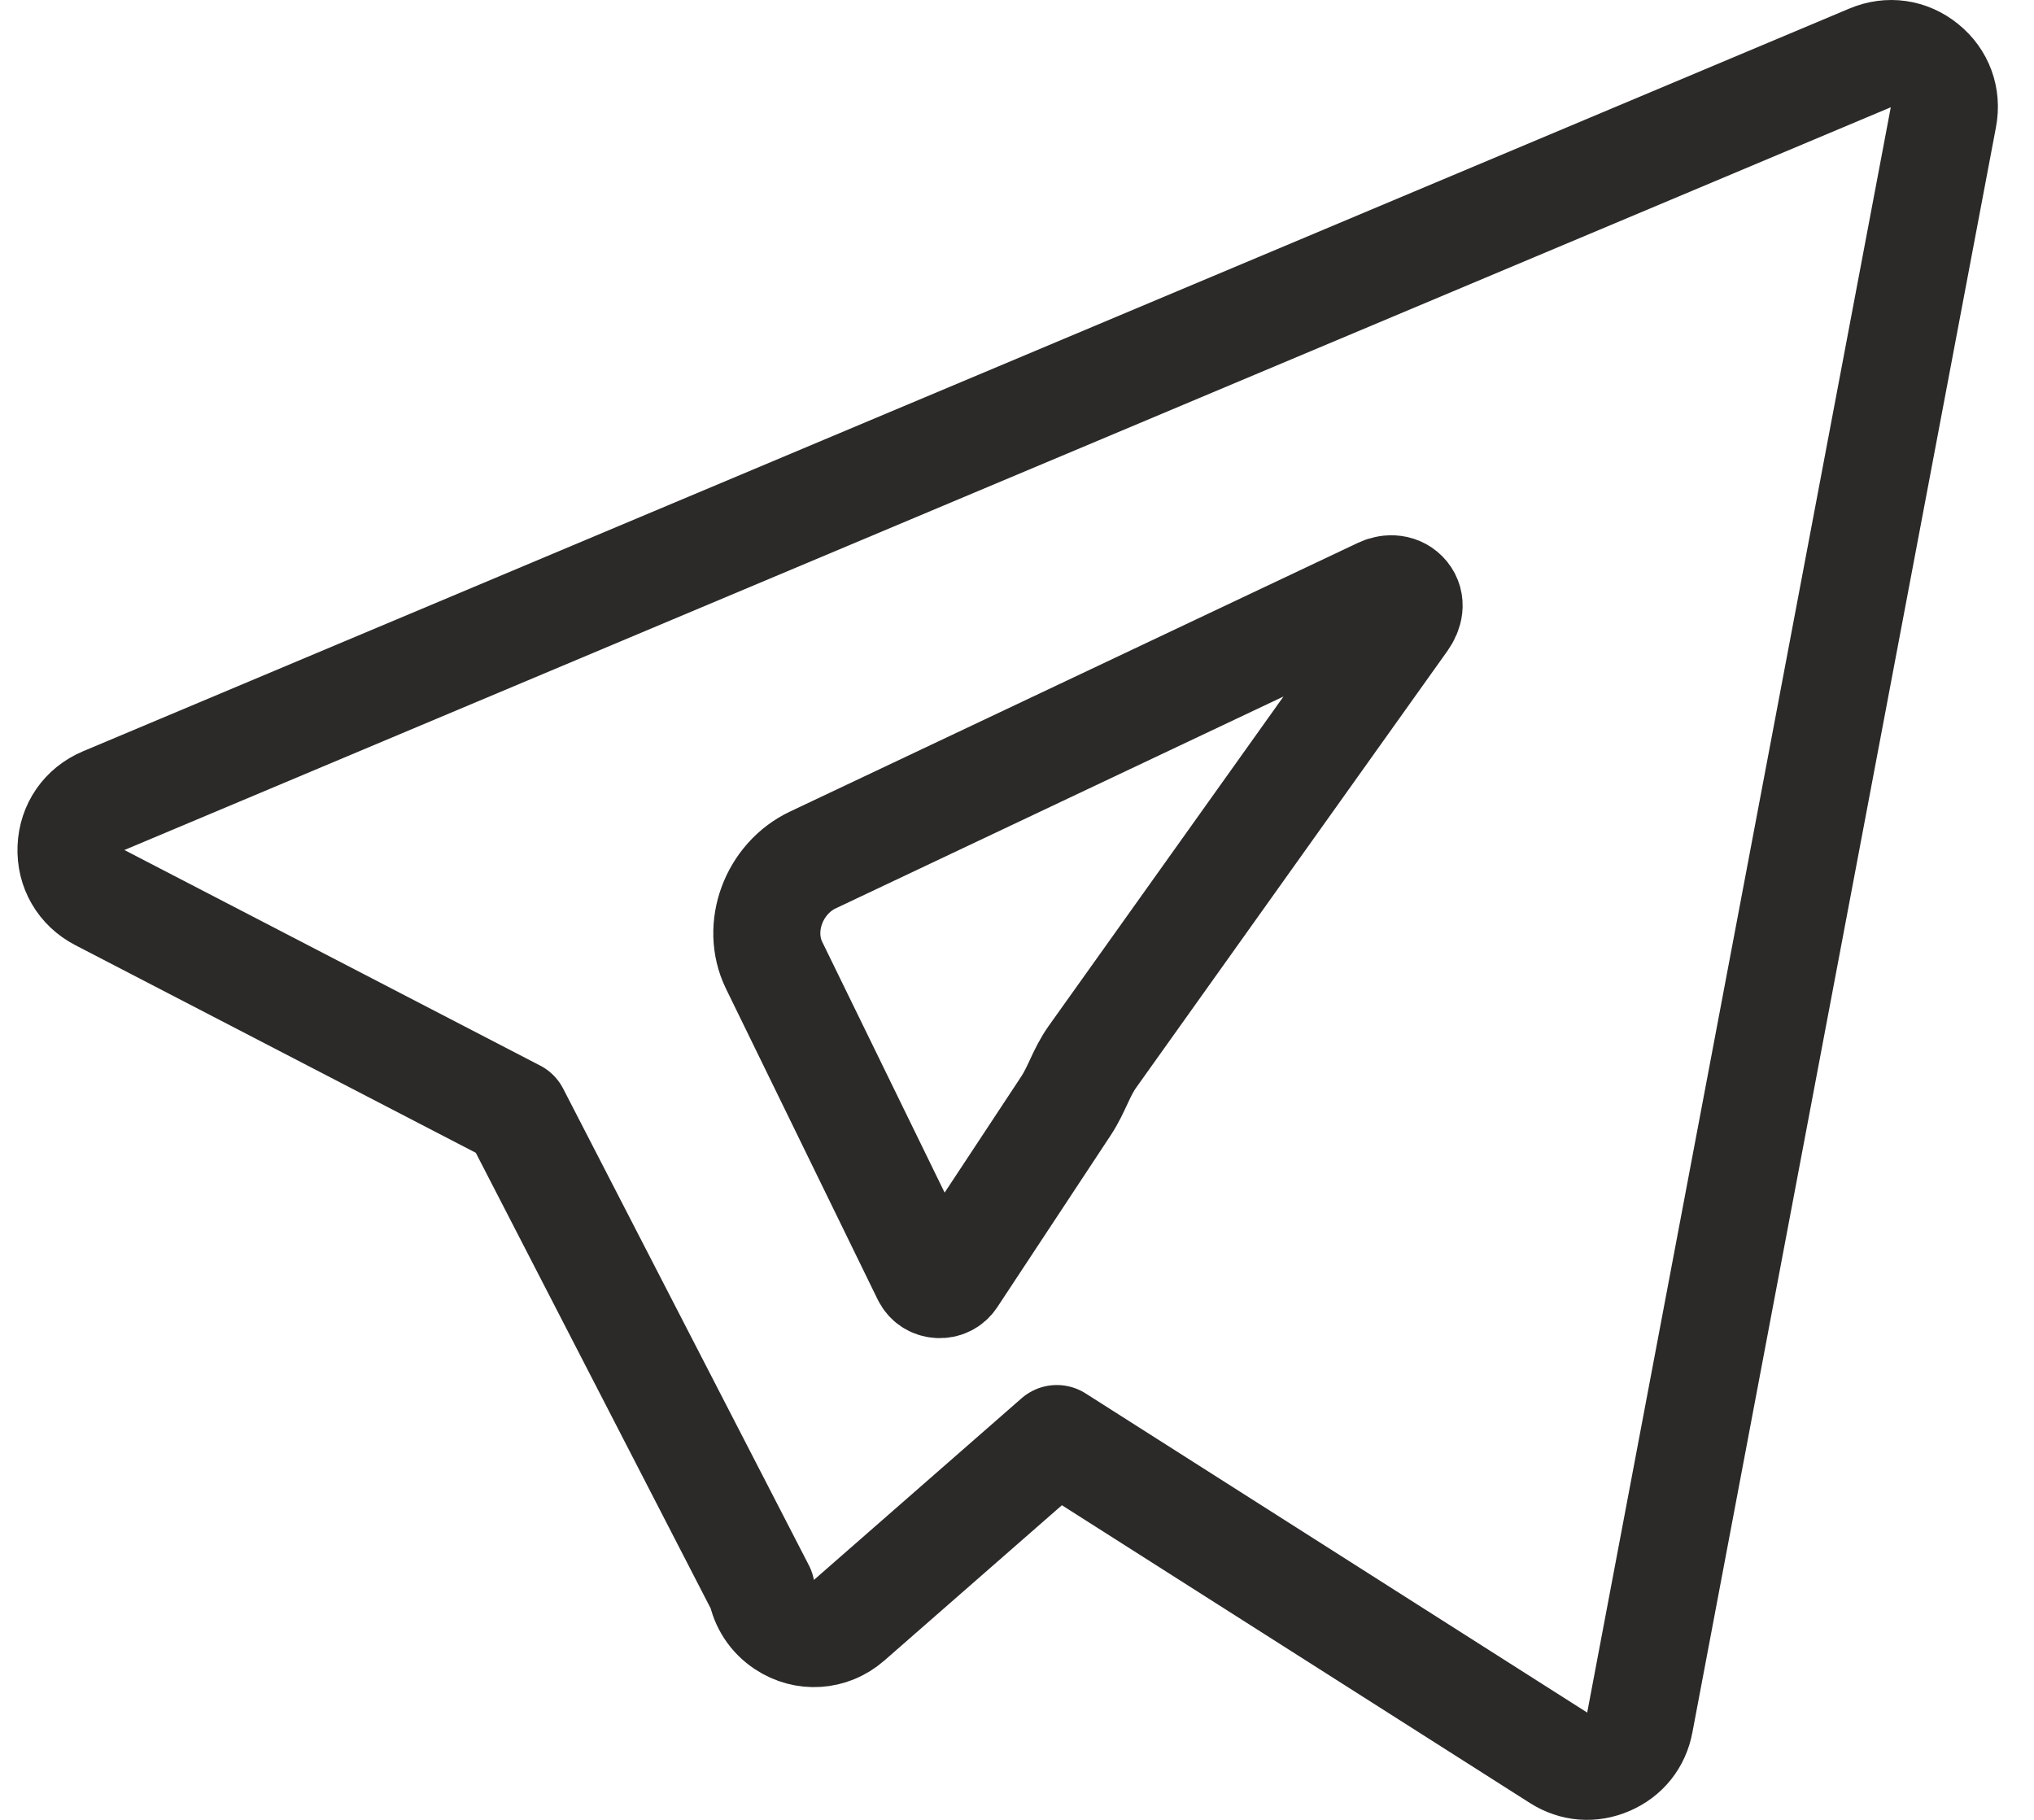
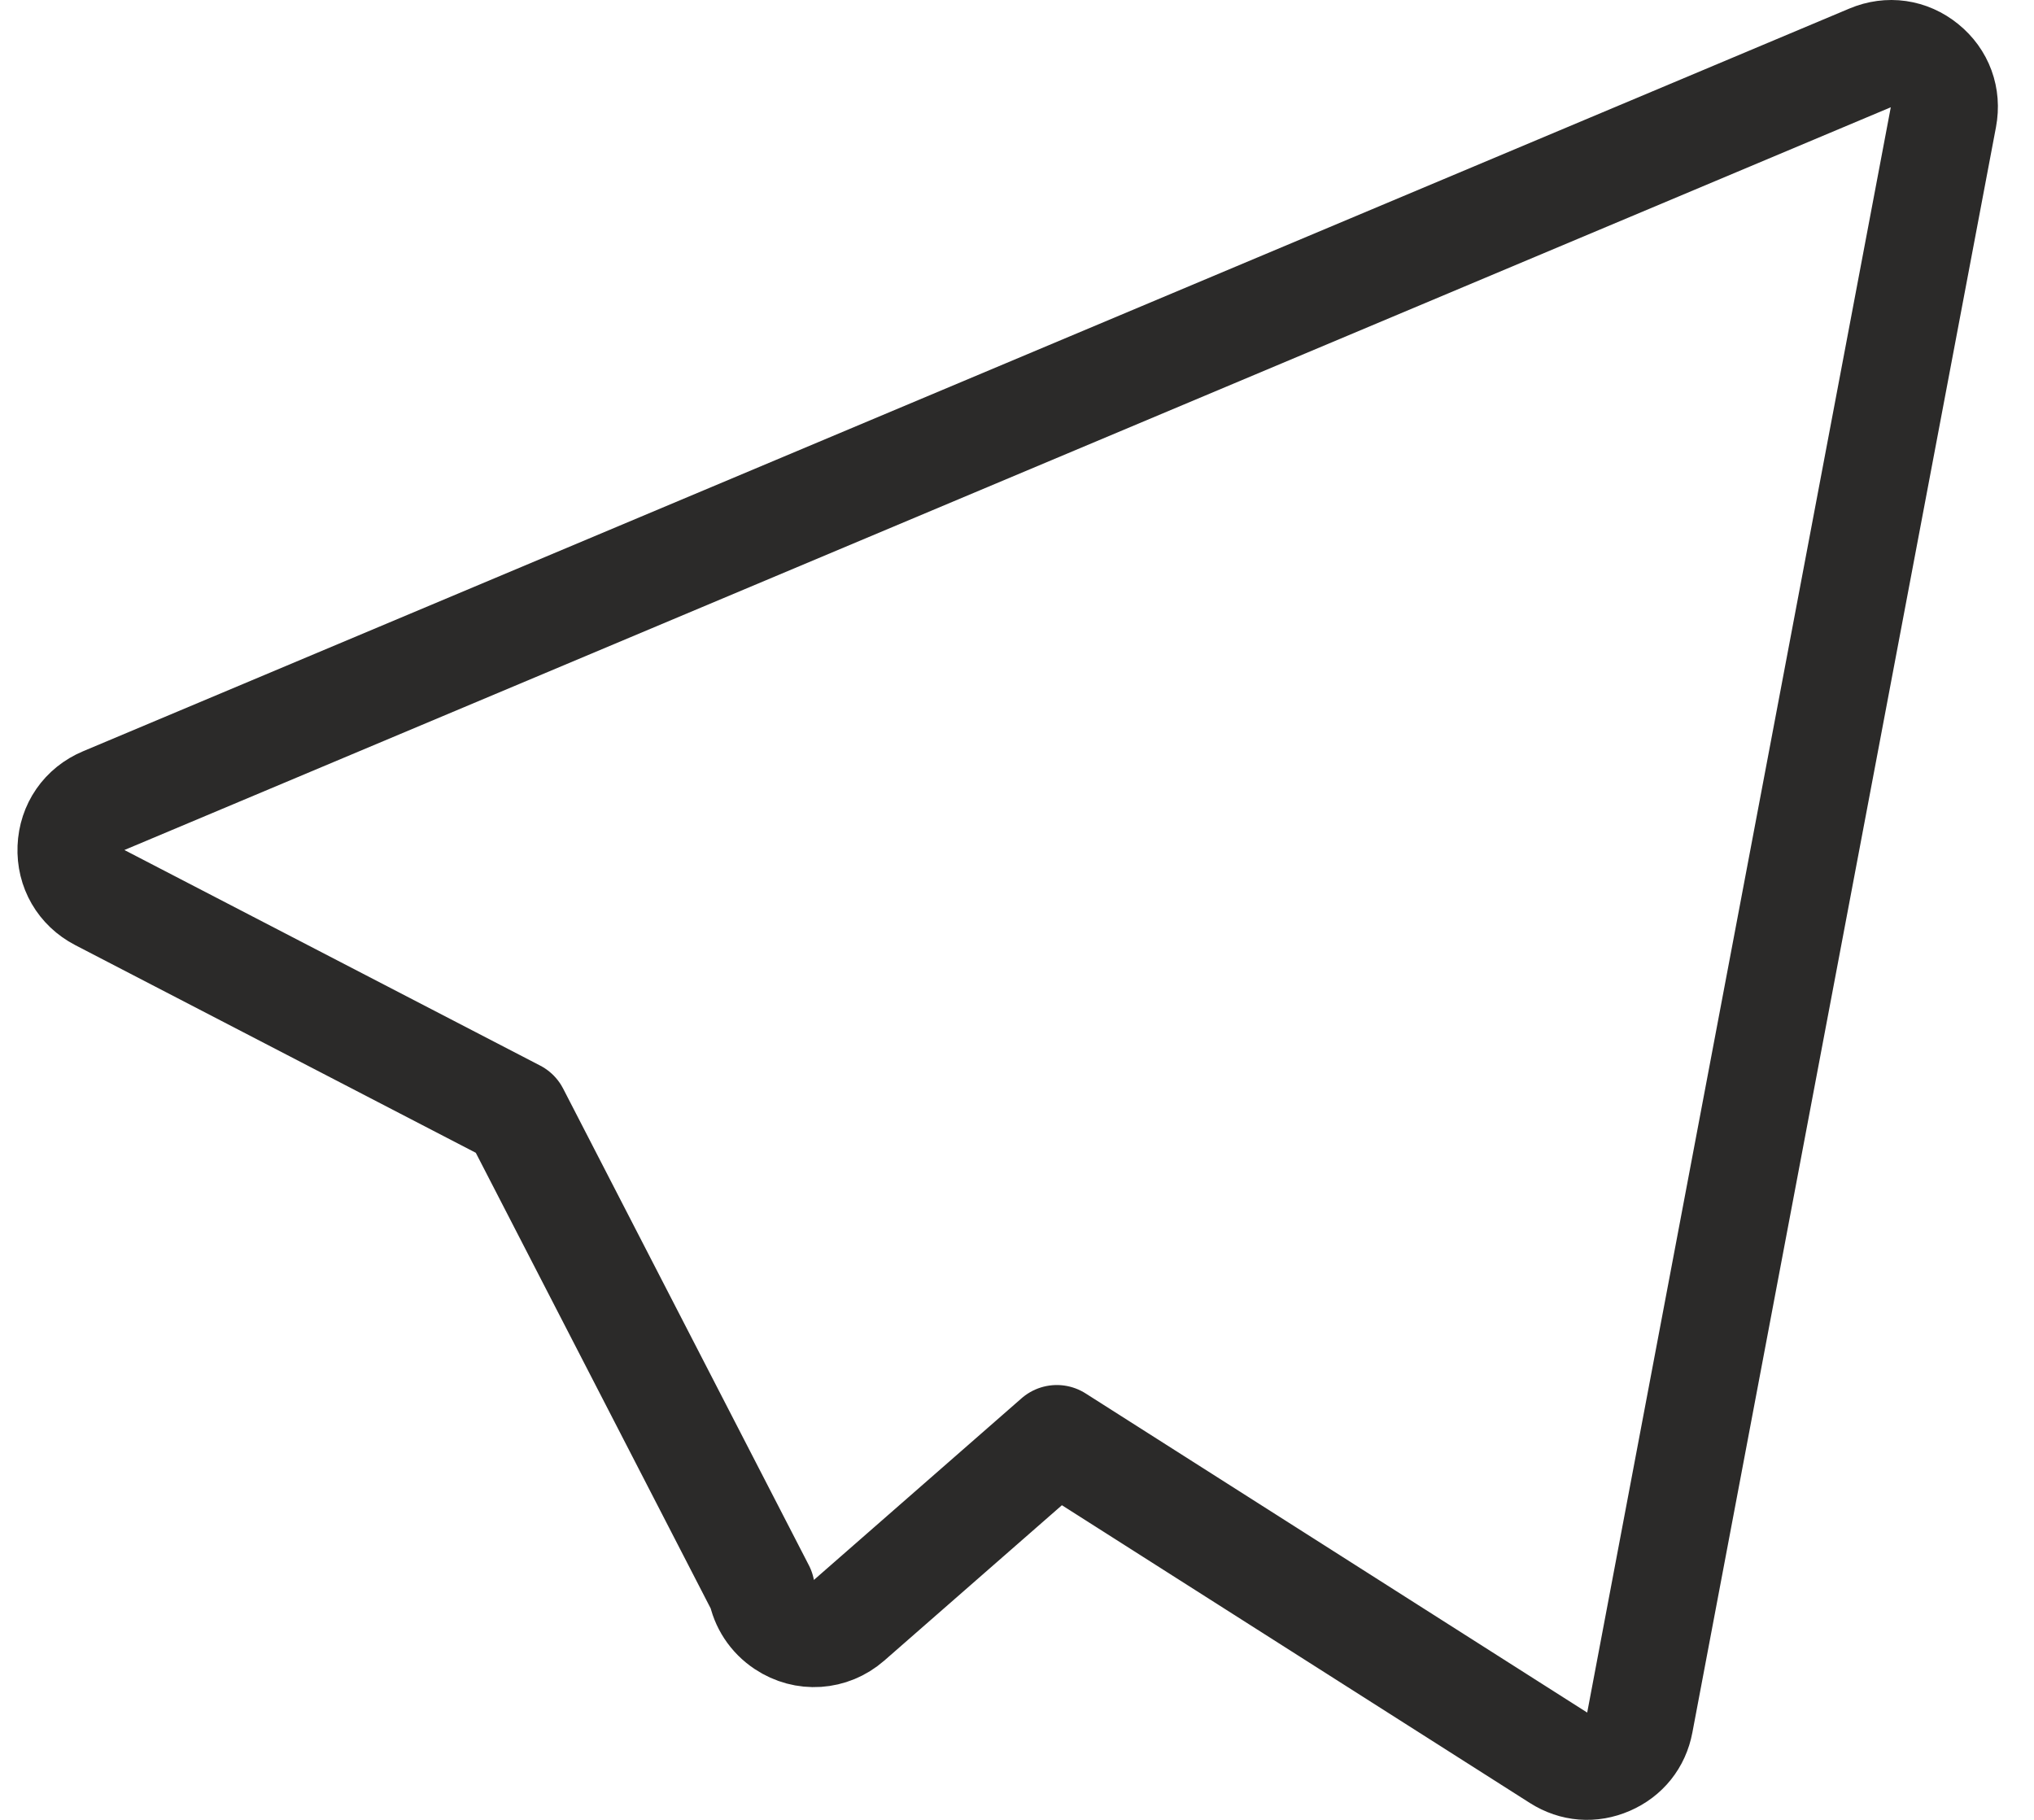
<svg xmlns="http://www.w3.org/2000/svg" width="38" height="34" viewBox="0 0 38 34" fill="none">
  <path fill-rule="evenodd" clip-rule="evenodd" d="M14.223 29.702C14.27 29.96 14.42 30.195 14.654 30.35C15.034 30.603 15.519 30.571 15.863 30.271L19.744 26.876L29.119 32.841C29.407 33.024 29.738 33.05 30.051 32.914C30.364 32.778 30.572 32.518 30.635 32.183L36.307 2.19C36.377 1.818 36.248 1.464 35.954 1.226C35.661 0.988 35.288 0.935 34.94 1.081L1.938 14.958C1.572 15.112 1.343 15.443 1.327 15.84C1.311 16.237 1.513 16.586 1.865 16.769L9.632 20.796L14.223 29.702Z" stroke="#2B2A29" stroke-width="2" stroke-miterlimit="2.613" stroke-linejoin="round" />
-   <path fill-rule="evenodd" clip-rule="evenodd" d="M14.462 18.034L17.296 23.84C17.342 23.934 17.43 23.993 17.538 23.999C17.644 24.006 17.739 23.959 17.797 23.871L19.913 20.664C20.12 20.351 20.195 20.044 20.413 19.738L26.229 11.578C26.331 11.434 26.37 11.259 26.258 11.122C26.146 10.984 25.958 10.97 25.797 11.046L15.187 16.066C14.459 16.41 14.115 17.322 14.462 18.034Z" stroke="#2B2A29" stroke-width="2" stroke-miterlimit="2.613" />
</svg>